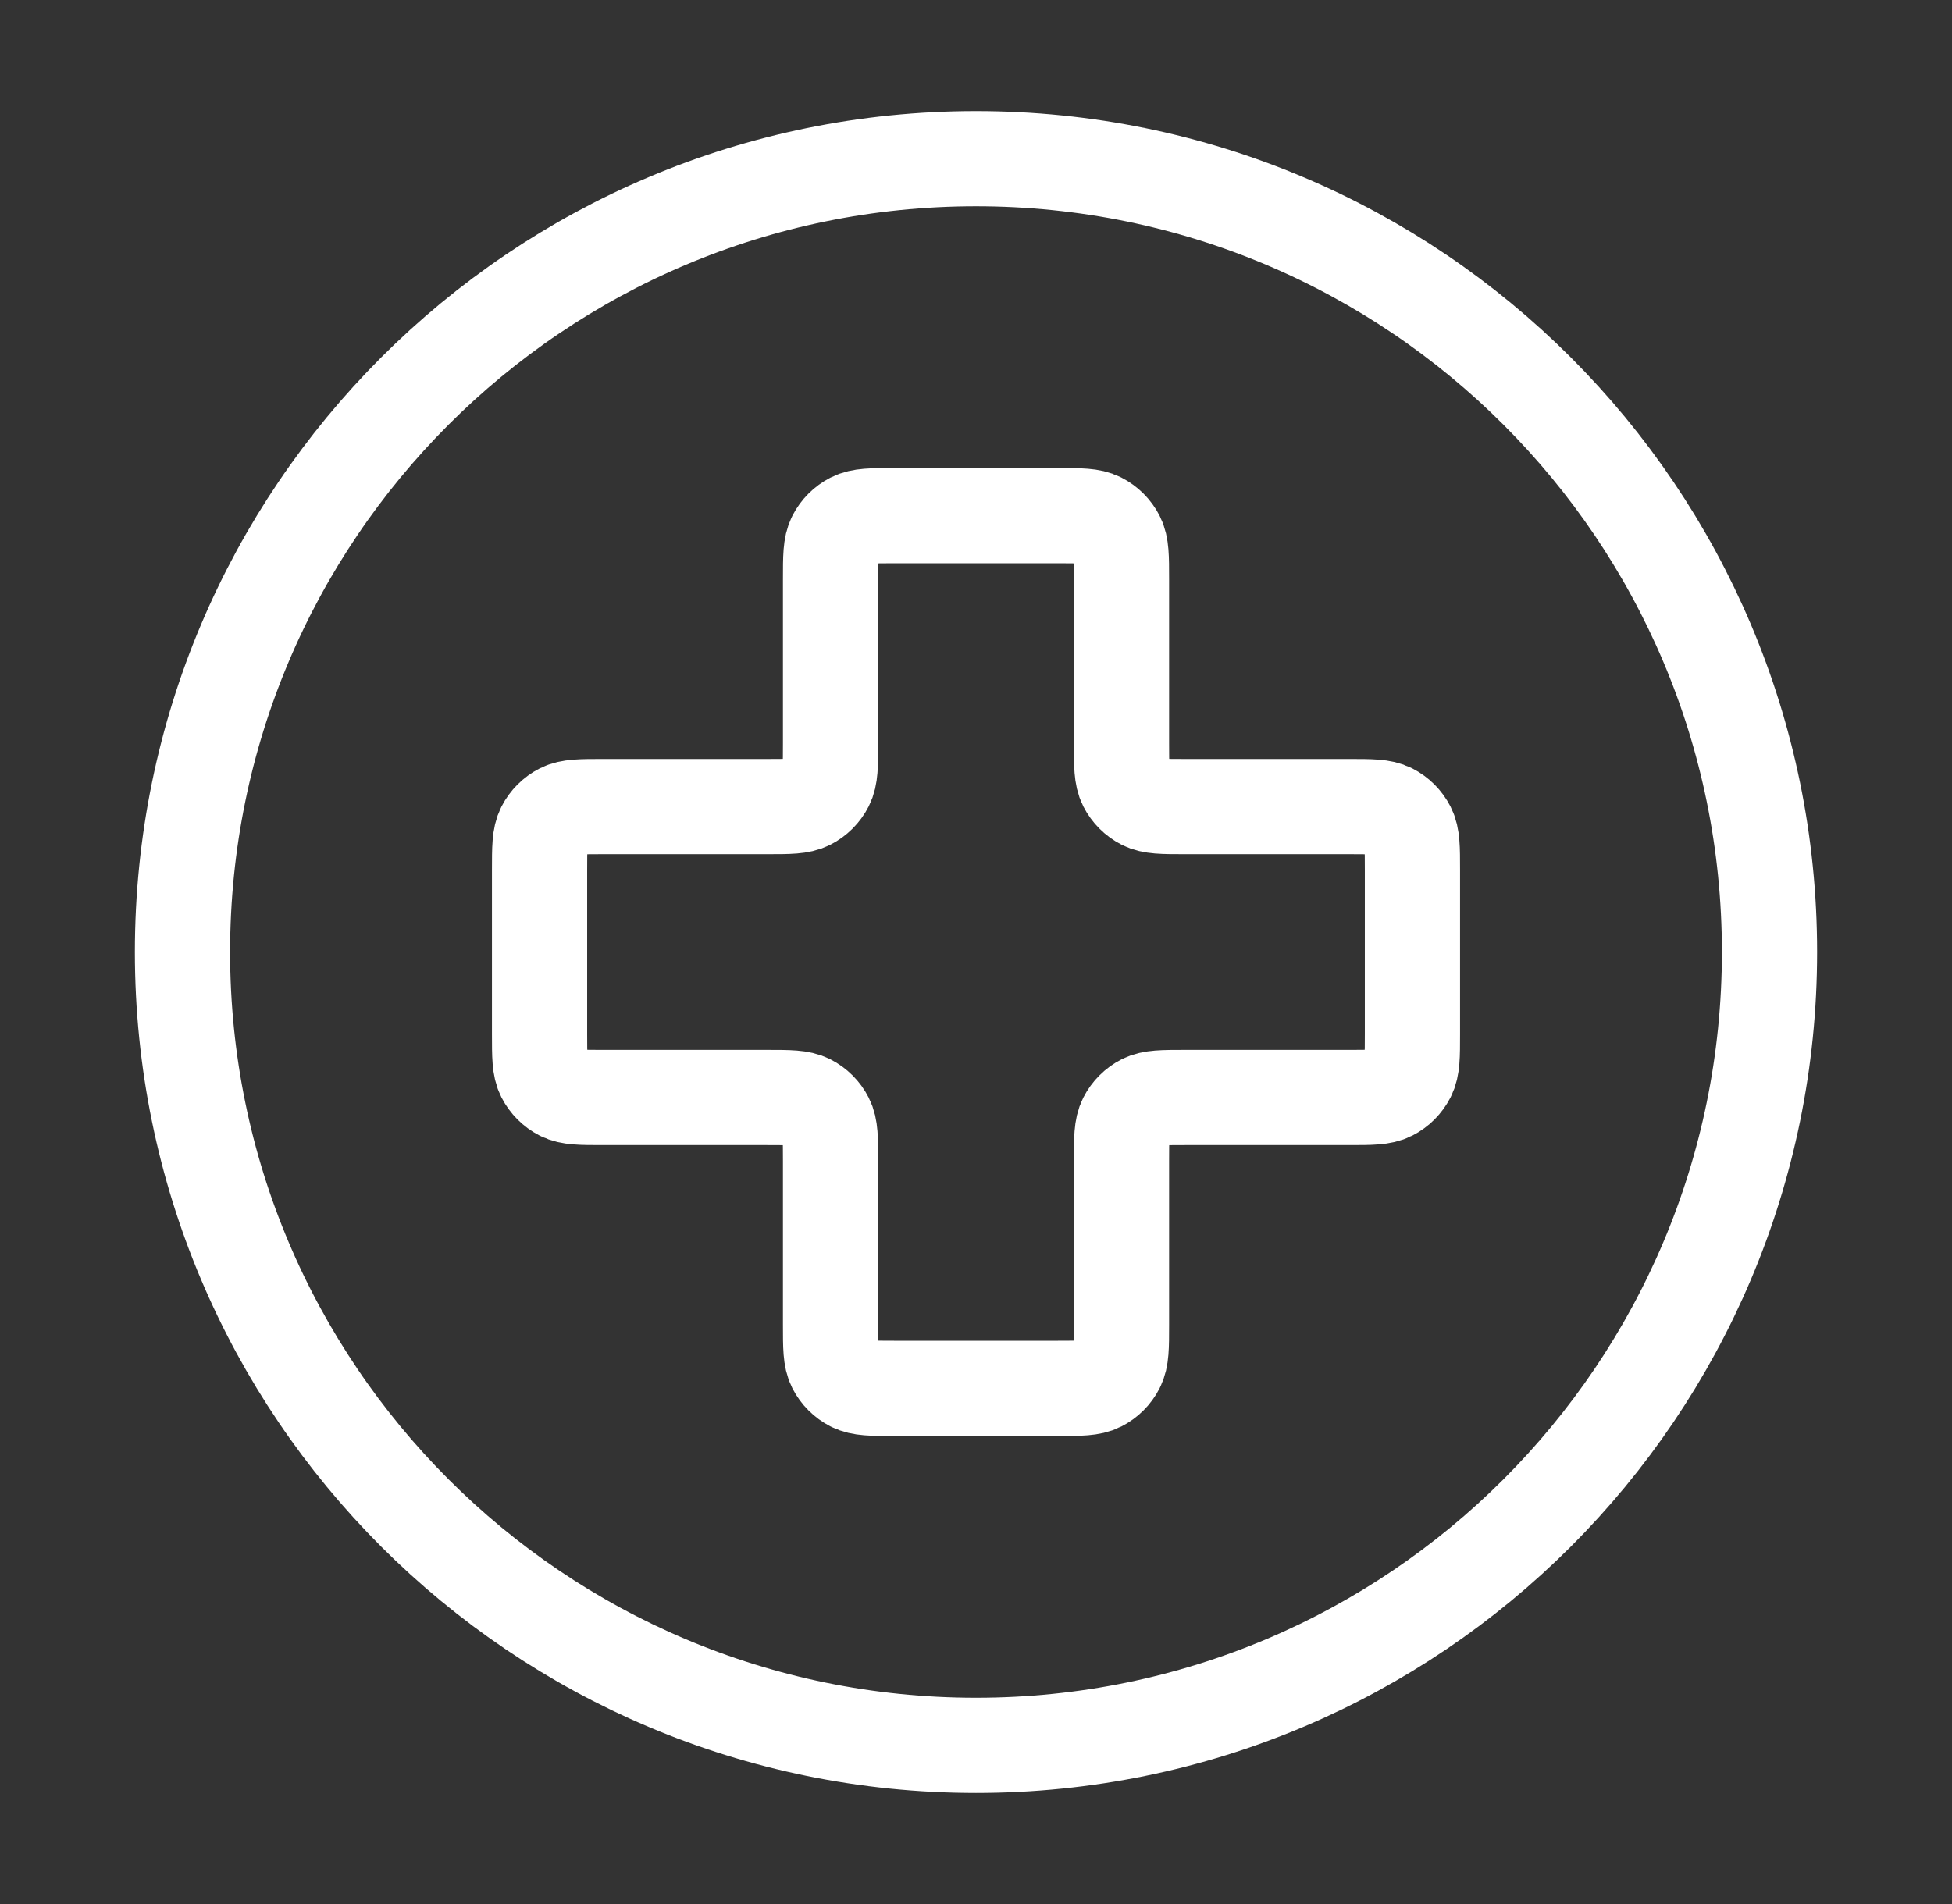
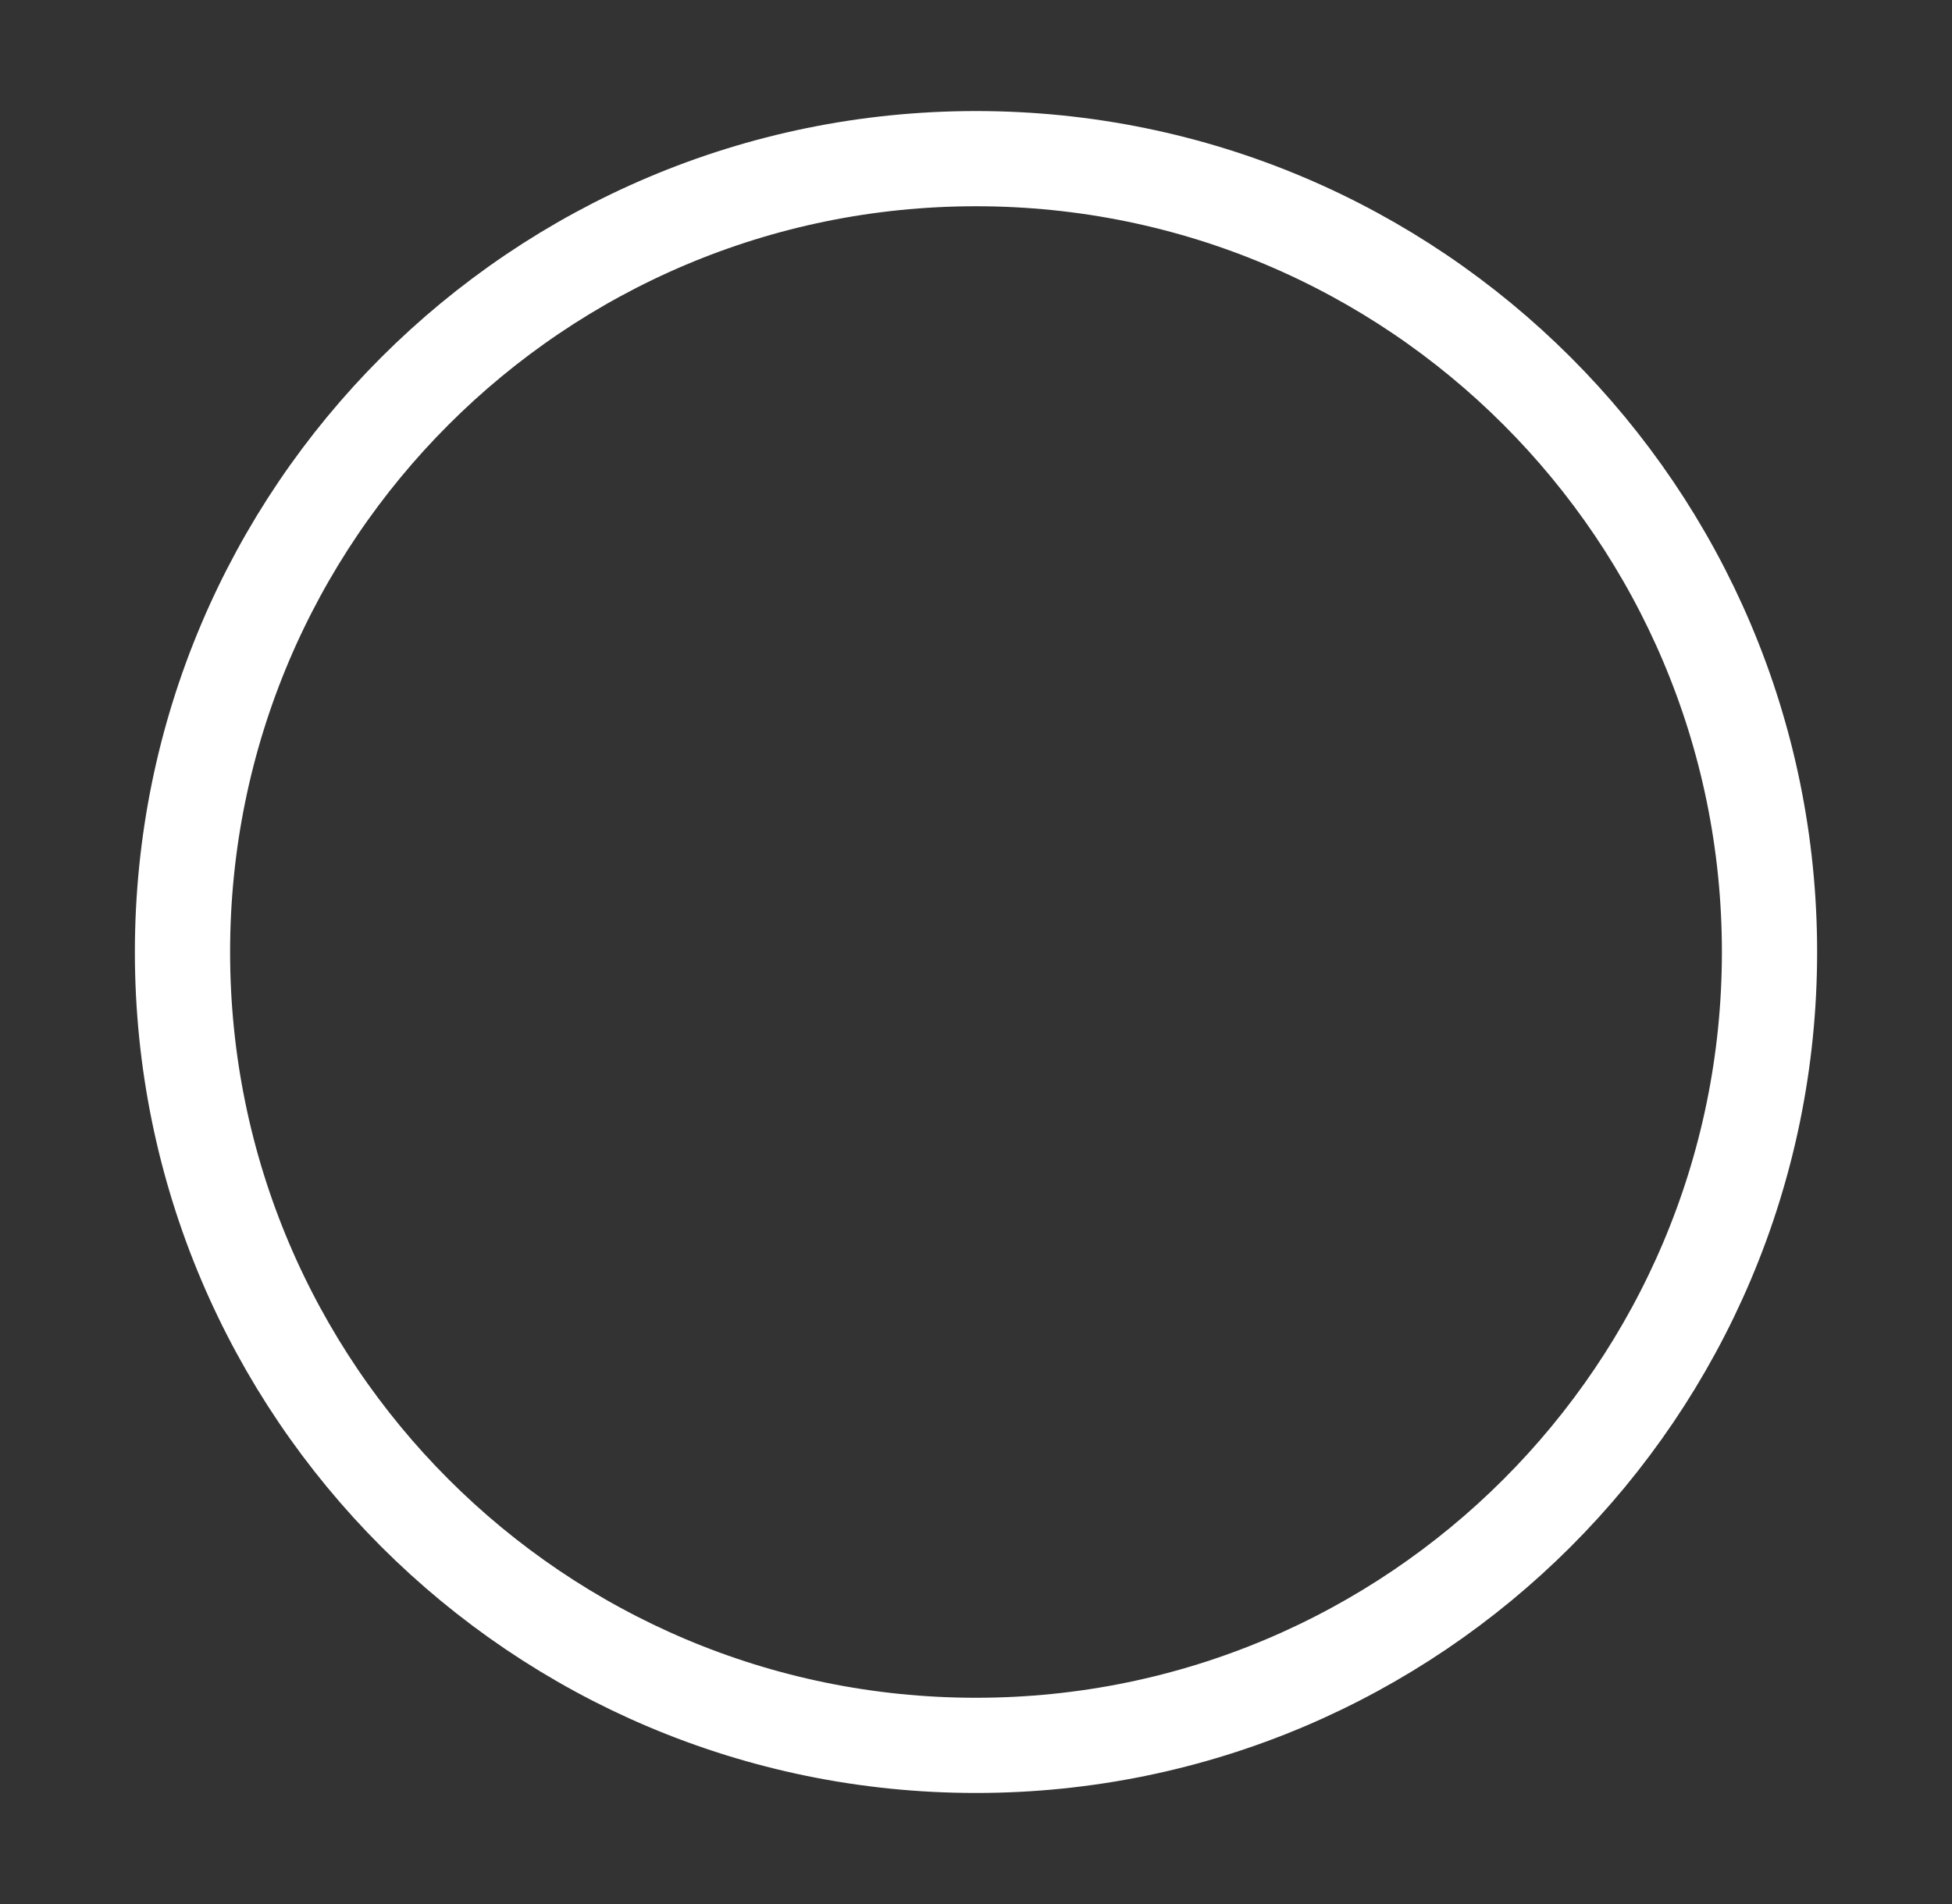
<svg xmlns="http://www.w3.org/2000/svg" fill="none" viewBox="0 0 41 40" height="40" width="41">
  <rect x="0" y="0" width="41" height="40" fill="#333333" stroke="none" />
-   <path stroke-linejoin="round" stroke-linecap="round" stroke-width="2" stroke="white" d="M20.5 36.667C29.705 36.667 37.167 29.205 37.167 20C37.167 10.795 29.705 3.333 20.5 3.333C11.295 3.333 3.833 10.795 3.833 20C3.833 29.205 11.295 36.667 20.5 36.667Z" />
-   <path stroke-linejoin="round" stroke-linecap="round" stroke-width="2" stroke="white" d="M23.556 12.167C23.556 11.7 23.556 11.467 23.465 11.288C23.385 11.132 23.257 11.004 23.101 10.924C22.922 10.833 22.689 10.833 22.222 10.833H18.778C18.311 10.833 18.078 10.833 17.899 10.924C17.743 11.004 17.615 11.132 17.535 11.288C17.445 11.467 17.445 11.7 17.445 12.167V15.611C17.445 16.078 17.445 16.311 17.354 16.489C17.274 16.646 17.146 16.774 16.989 16.854C16.811 16.945 16.578 16.945 16.111 16.945H12.667C12.2 16.945 11.967 16.945 11.788 17.035C11.632 17.115 11.504 17.243 11.424 17.399C11.333 17.578 11.333 17.811 11.333 18.278V21.722C11.333 22.189 11.333 22.422 11.424 22.601C11.504 22.757 11.632 22.885 11.788 22.965C11.967 23.056 12.2 23.056 12.667 23.056H16.111C16.578 23.056 16.811 23.056 16.989 23.146C17.146 23.226 17.274 23.354 17.354 23.511C17.445 23.689 17.445 23.922 17.445 24.389V27.833C17.445 28.3 17.445 28.533 17.535 28.712C17.615 28.869 17.743 28.996 17.899 29.076C18.078 29.167 18.311 29.167 18.778 29.167H22.222C22.689 29.167 22.922 29.167 23.101 29.076C23.257 28.996 23.385 28.869 23.465 28.712C23.556 28.533 23.556 28.3 23.556 27.833V24.389C23.556 23.922 23.556 23.689 23.646 23.511C23.726 23.354 23.854 23.226 24.011 23.146C24.189 23.056 24.422 23.056 24.889 23.056H28.333C28.8 23.056 29.033 23.056 29.212 22.965C29.369 22.885 29.496 22.757 29.576 22.601C29.667 22.422 29.667 22.189 29.667 21.722V18.278C29.667 17.811 29.667 17.578 29.576 17.399C29.496 17.243 29.369 17.115 29.212 17.035C29.033 16.945 28.8 16.945 28.333 16.945H24.889C24.422 16.945 24.189 16.945 24.011 16.854C23.854 16.774 23.726 16.646 23.646 16.489C23.556 16.311 23.556 16.078 23.556 15.611V12.167Z" />
+   <path stroke-linejoin="round" stroke-linecap="round" stroke-width="2" stroke="white" d="M20.5 36.667C29.705 36.667 37.167 29.205 37.167 20C37.167 10.795 29.705 3.333 20.5 3.333C11.295 3.333 3.833 10.795 3.833 20C3.833 29.205 11.295 36.667 20.5 36.667" />
</svg>